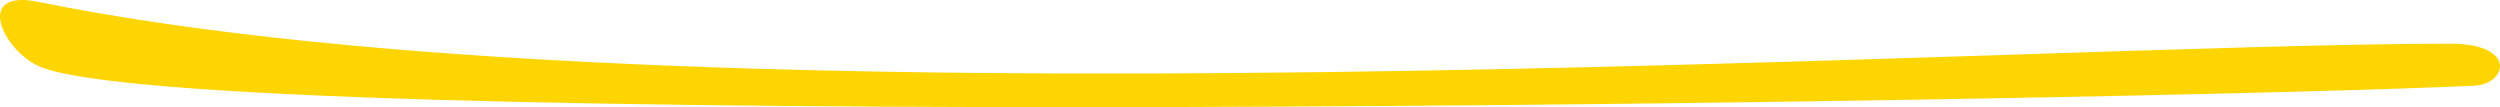
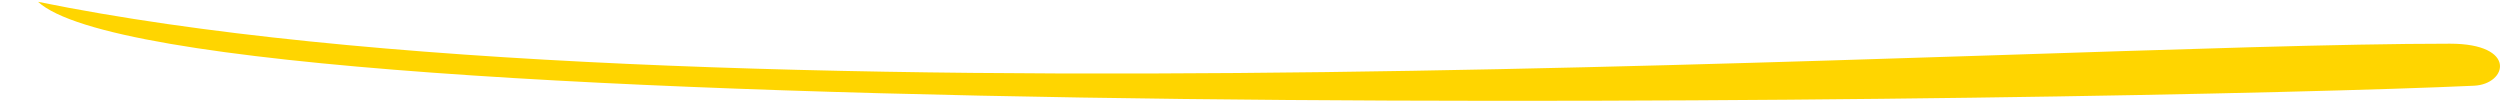
<svg xmlns="http://www.w3.org/2000/svg" fill="none" height="100%" overflow="visible" preserveAspectRatio="none" style="display: block;" viewBox="0 0 280 12" width="100%">
-   <path d="M4.26 0.204C-2.904 -1.254 0.284 5.505 4.26 7.372C20.388 14.944 239.41 11.35 277.09 9.601C280.812 9.428 281.973 4.893 274.395 4.893C226.167 4.893 76.686 14.943 4.26 0.204Z" fill="#FFD500" id="graphic" />
+   <path d="M4.26 0.204C20.388 14.944 239.41 11.35 277.09 9.601C280.812 9.428 281.973 4.893 274.395 4.893C226.167 4.893 76.686 14.943 4.26 0.204Z" fill="#FFD500" id="graphic" />
</svg>